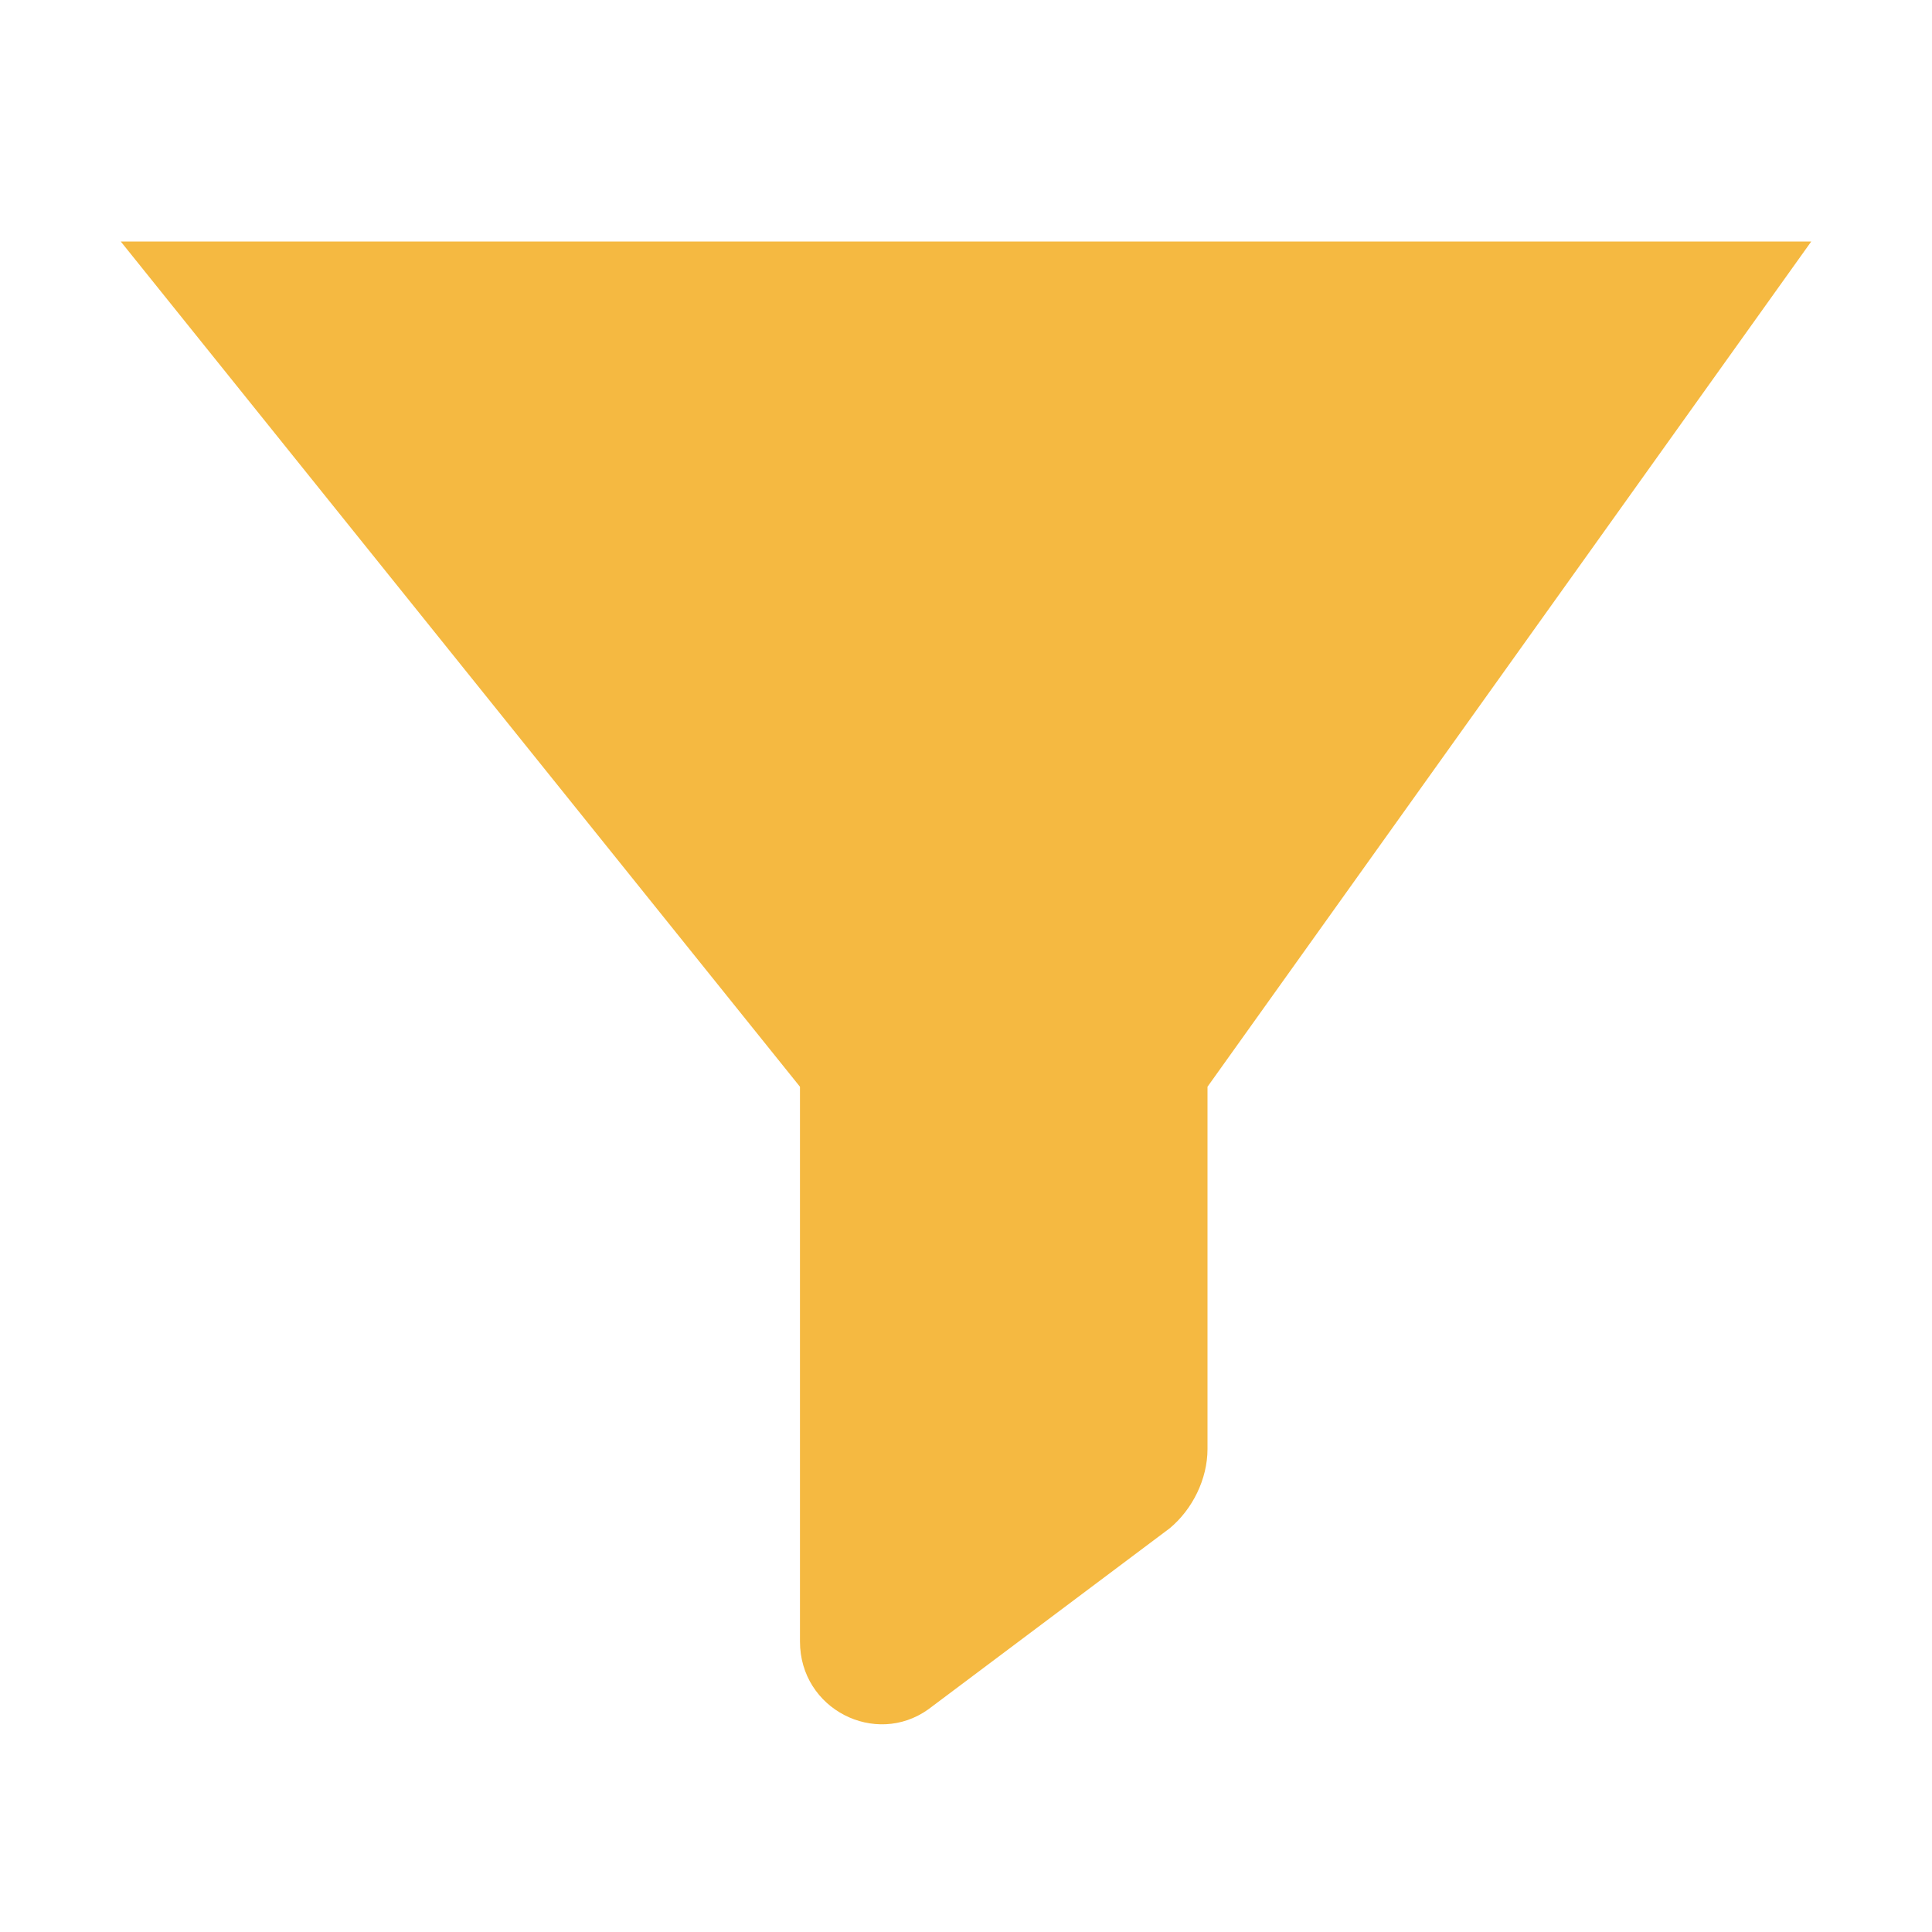
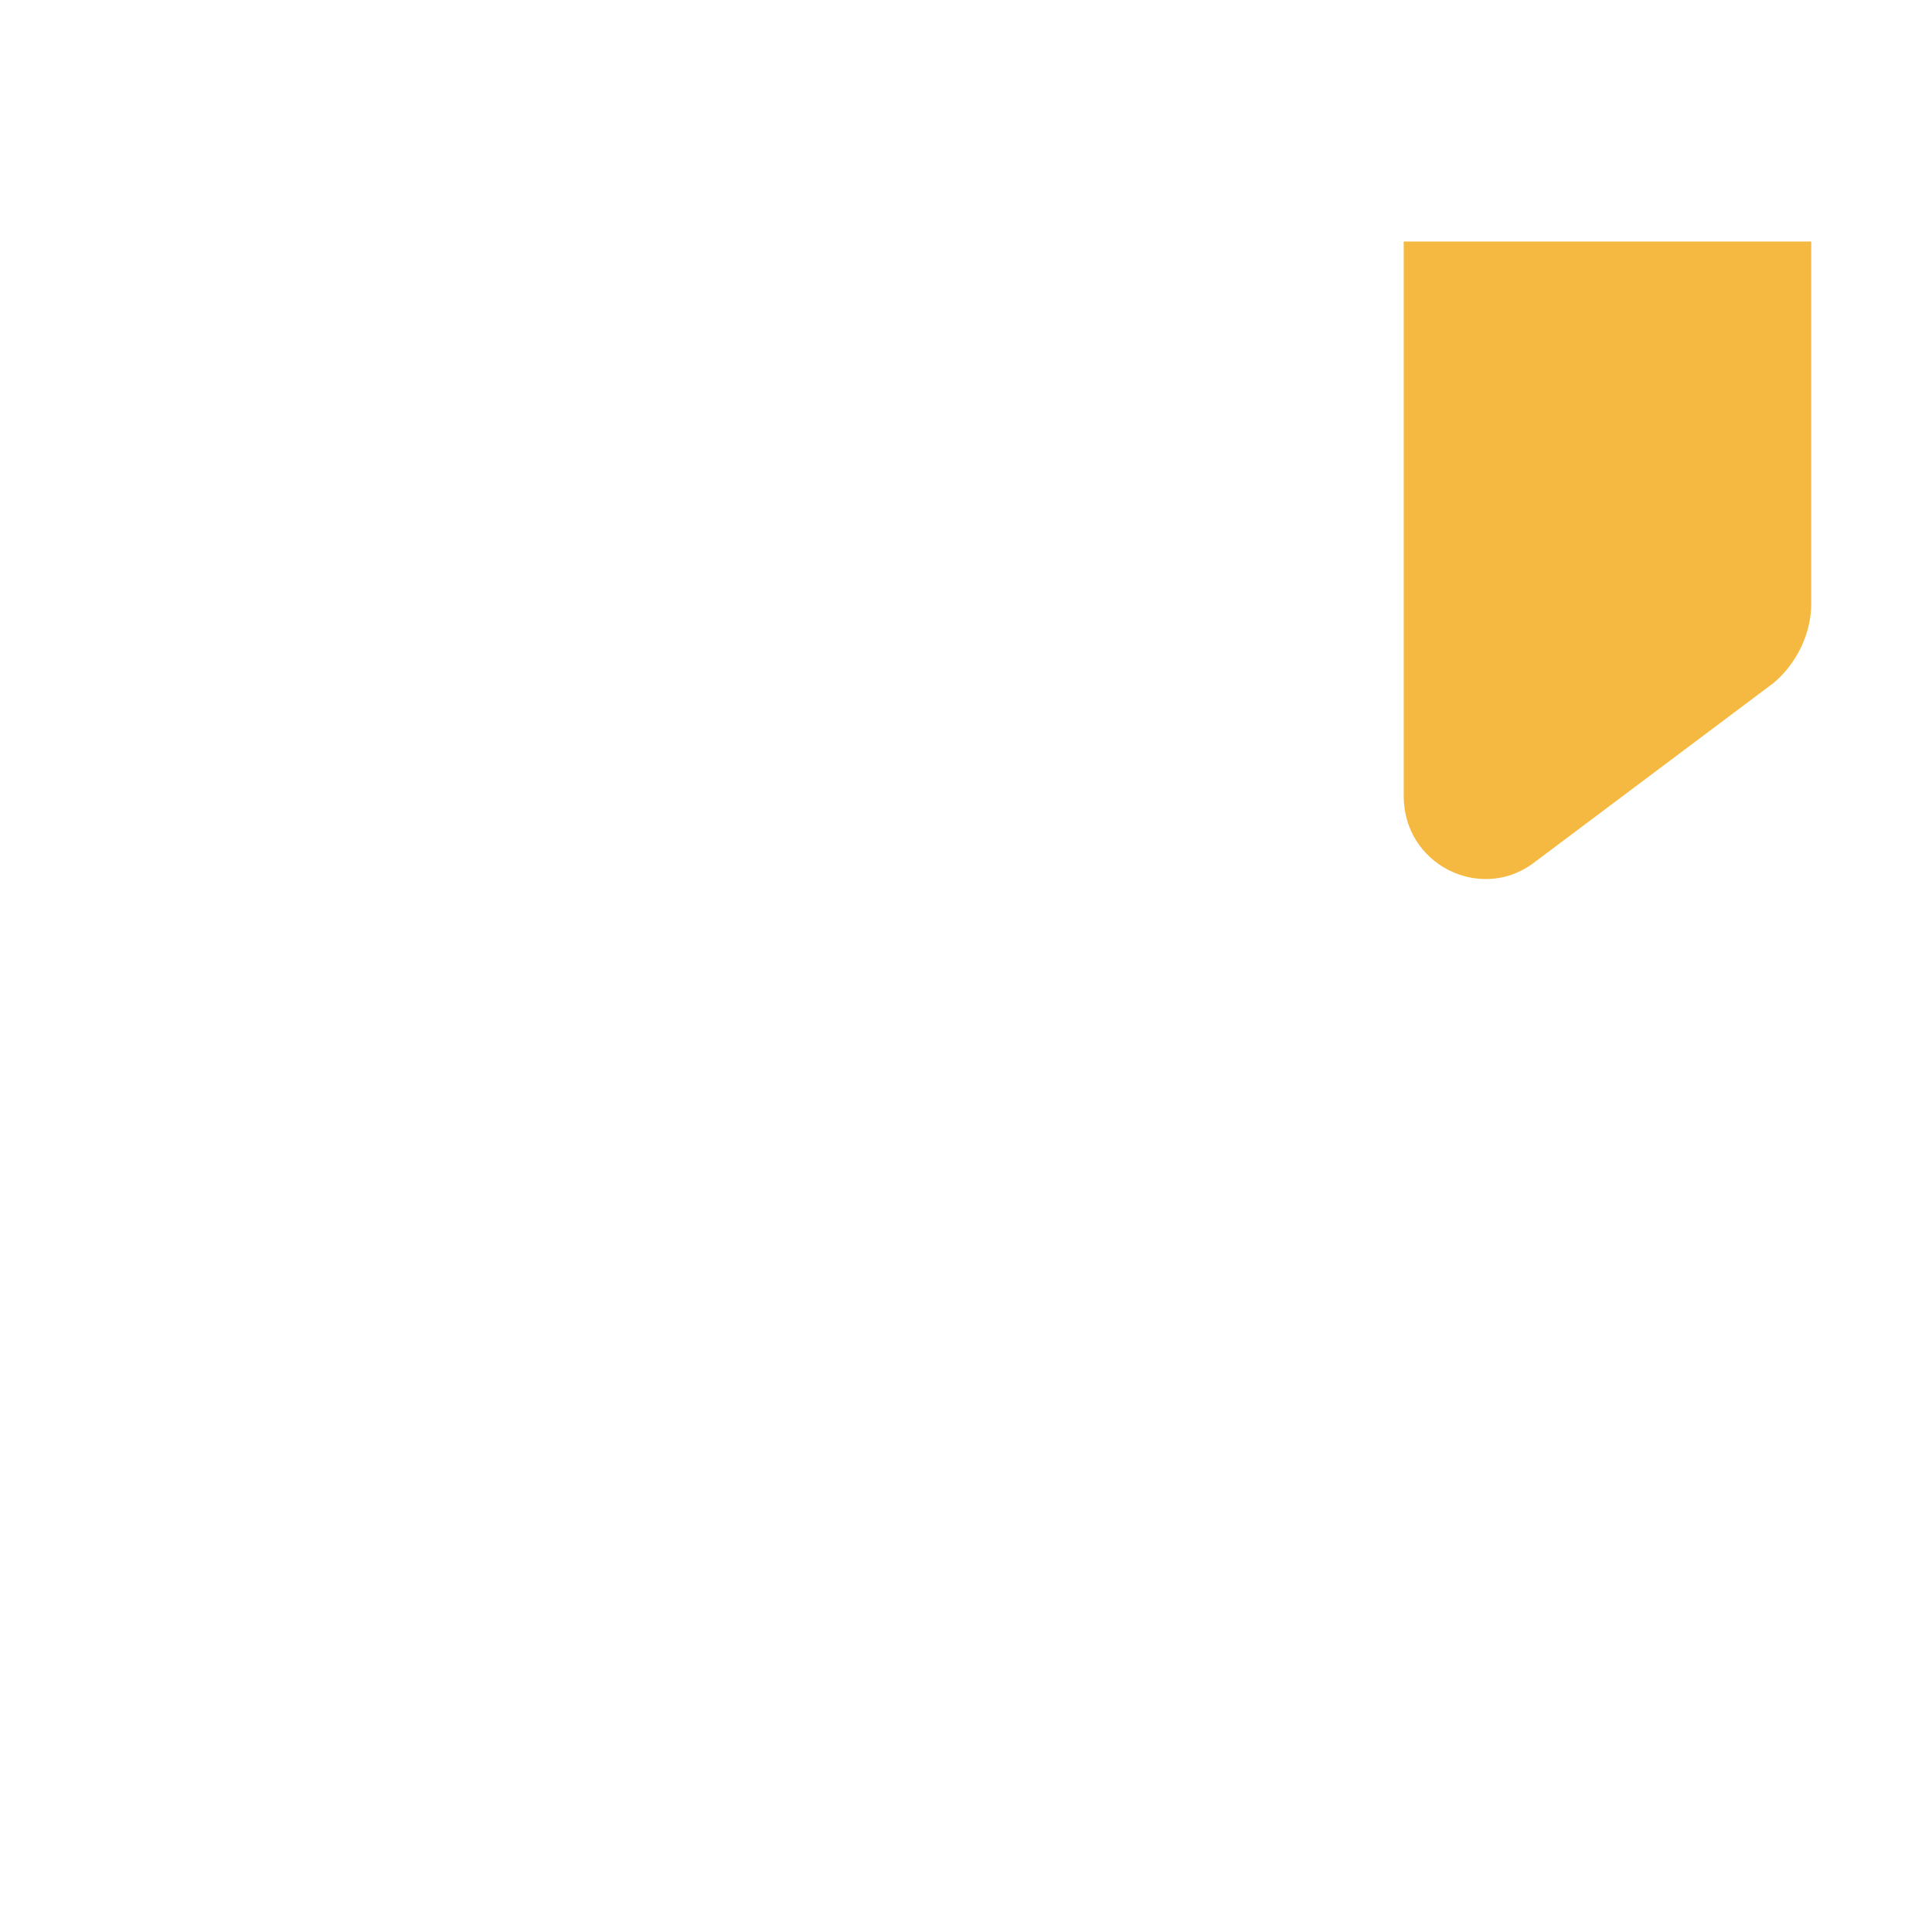
<svg xmlns="http://www.w3.org/2000/svg" width="256" height="256" viewBox="0 0 512 512">
-   <path d="M32 64h448l-160 224v96c0 8-4 16-10 21l-64 48c-14 10-34 0-34-18v-147L32 64z" fill="#F5B941" />
+   <path d="M32 64h448v96c0 8-4 16-10 21l-64 48c-14 10-34 0-34-18v-147L32 64z" fill="#F5B941" />
</svg>